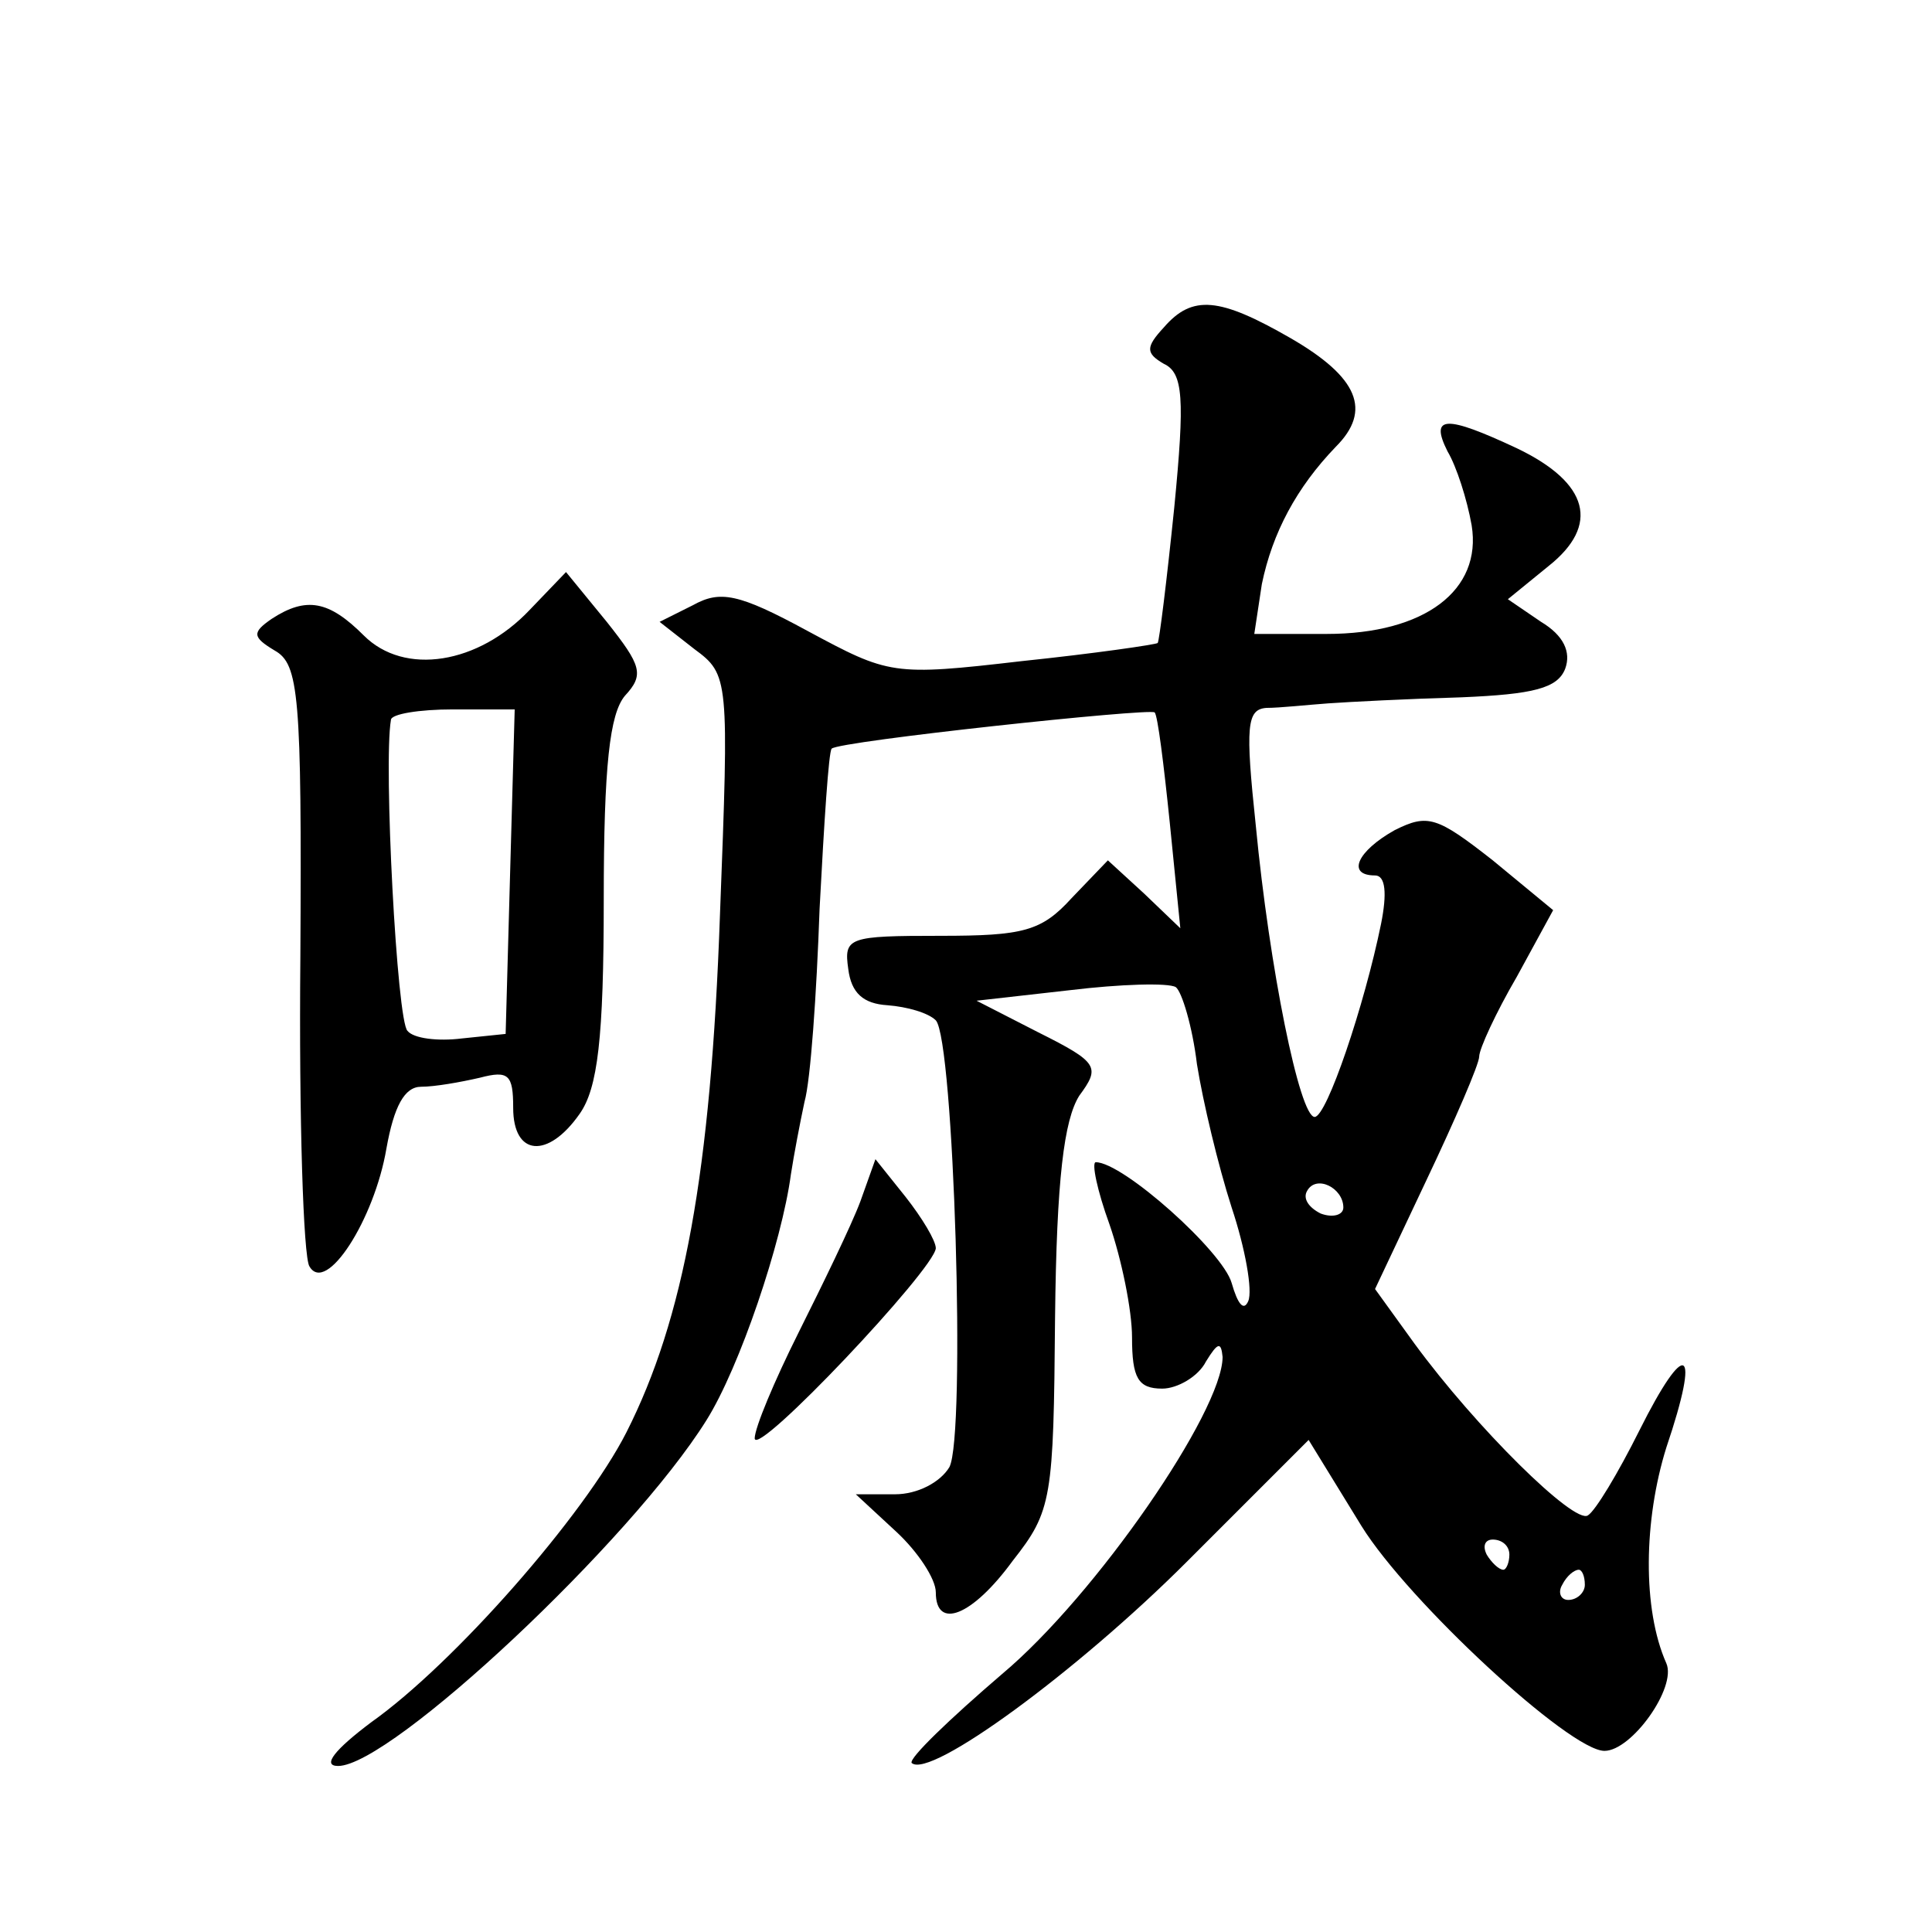
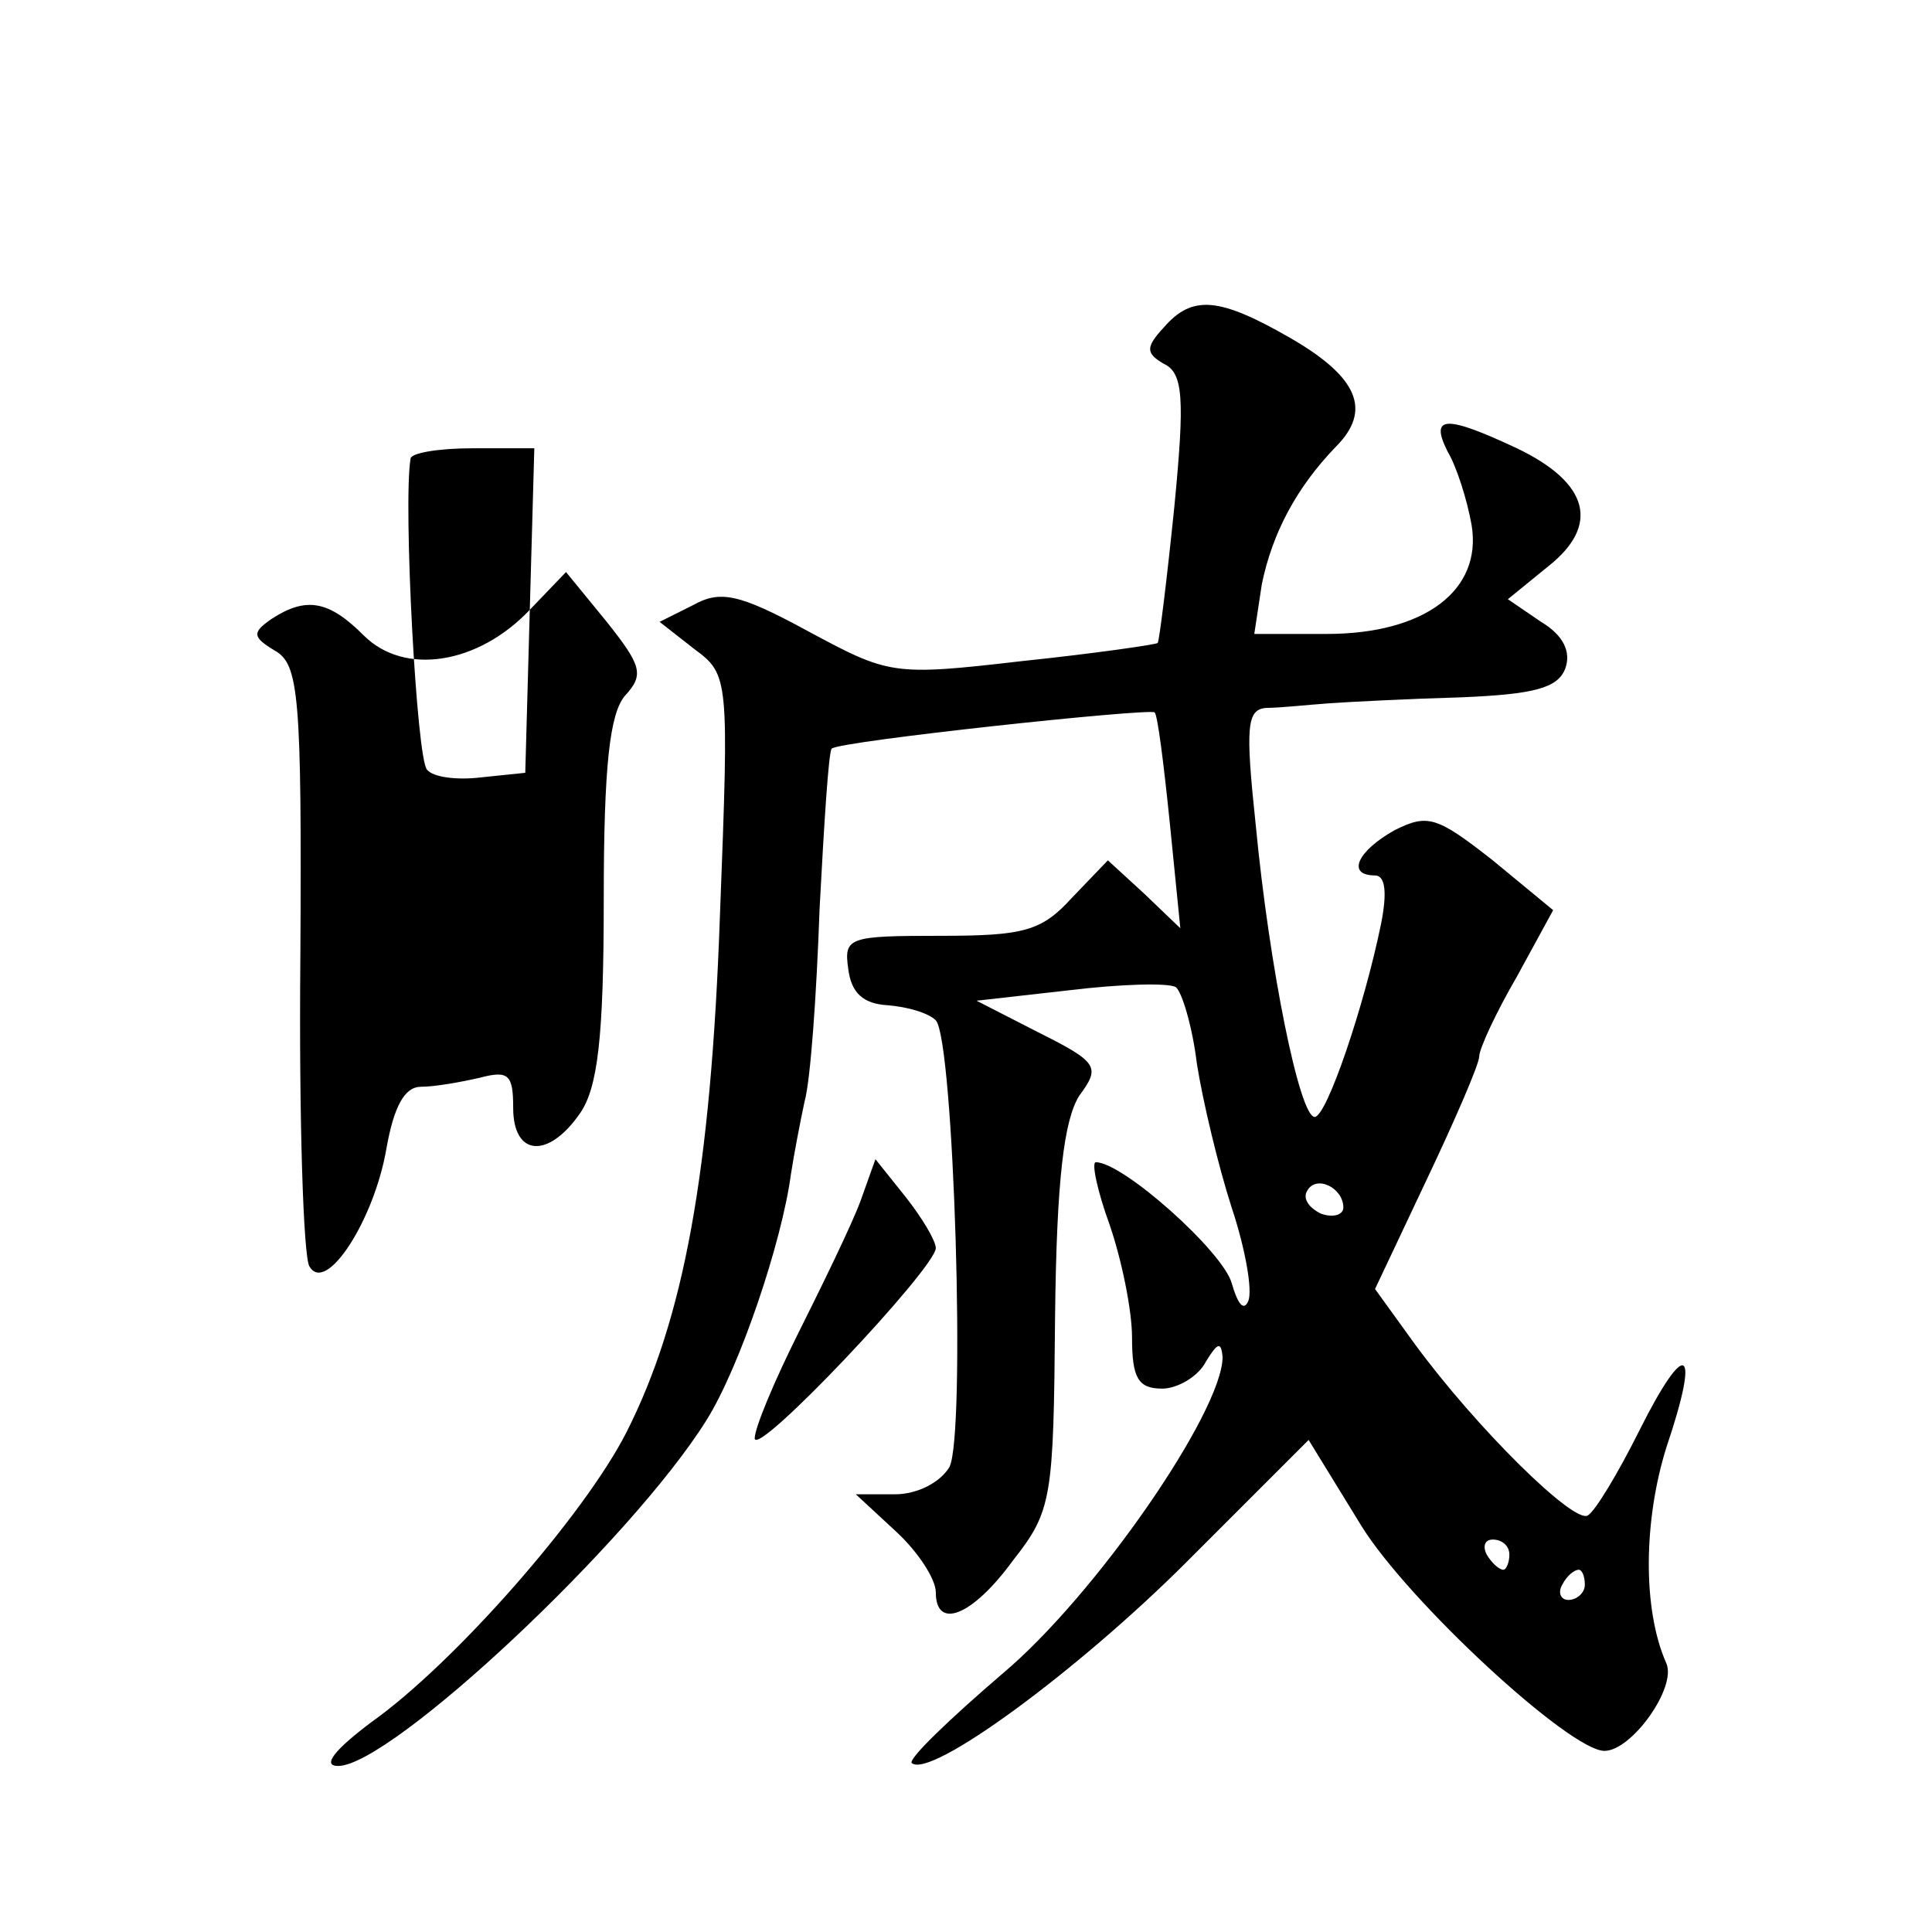
<svg xmlns="http://www.w3.org/2000/svg" version="1.0" width="128pt" height="128pt" viewBox="0 0 128 128" preserveAspectRatio="xMidYMid meet">
  <g transform="translate(0,128) scale(0.1,-0.1)" fill="#0" stroke="none">
-     <path d="M771 1063 c-12 -13 -12 -17 0 -24 13 -6 14 -23 7 -95 -5 -49 -10 -89 -11 -90 -1 -1 -42 -7 -90 -12 -86 -10 -88 -9 -142 20 -46 25 -58 27 -76 17 l-22 -11 23 -18 c23 -17 23 -19 17 -176 -6 -171 -24 -268 -62 -343 -28 -55 -114 -153 -169 -192 -24 -18 -33 -29 -22 -29 35 0 194 149 244 229 22 35 50 118 56 163 2 13 6 34 9 48 4 14 8 71 10 128 3 57 6 104 8 106 5 5 211 27 214 24 2 -2 6 -34 10 -73 l7 -70 -24 23 -24 22 -24 -25 c-20 -22 -32 -25 -87 -25 -61 0 -64 -1 -61 -22 2 -16 10 -23 26 -24 13 -1 27 -5 32 -10 12 -13 20 -275 9 -296 -6 -10 -21 -18 -36 -18 l-26 0 27 -25 c14 -13 26 -31 26 -40 0 -25 24 -16 51 21 26 33 27 41 28 161 1 92 6 131 16 147 14 19 13 22 -27 42 l-41 21 62 7 c33 4 65 5 70 2 4 -3 11 -26 14 -51 4 -25 14 -67 23 -95 9 -27 14 -55 11 -62 -3 -7 -7 -2 -11 12 -6 21 -72 80 -90 80 -3 0 1 -19 9 -41 8 -23 15 -57 15 -75 0 -27 4 -34 20 -34 10 0 24 8 29 18 8 13 10 13 11 3 0 -36 -84 -158 -146 -210 -35 -30 -62 -56 -60 -59 12 -11 110 61 182 133 l81 81 35 -57 c31 -50 138 -149 161 -149 18 0 48 42 41 58 -16 36 -15 95 0 143 23 68 13 73 -18 11 -14 -28 -29 -53 -34 -56 -9 -6 -74 58 -115 114 l-26 36 34 72 c19 40 35 77 35 82 0 5 11 29 25 53 l24 44 -40 33 c-37 29 -43 31 -65 20 -25 -14 -32 -30 -13 -30 7 0 8 -12 4 -32 -11 -54 -36 -128 -44 -128 -10 0 -30 99 -39 193 -7 66 -6 77 7 78 9 0 27 2 41 3 14 1 53 3 88 4 48 2 64 6 69 19 4 11 -1 22 -16 31 l-22 15 27 22 c34 27 27 55 -21 78 -47 22 -58 22 -46 -2 6 -10 13 -32 16 -49 7 -43 -31 -72 -96 -72 l-48 0 5 33 c7 34 23 64 49 91 24 24 15 46 -30 72 -47 27 -65 29 -84 7z m119 -583 c0 -5 -7 -7 -15 -4 -8 4 -12 10 -9 15 6 11 24 2 24 -11z m110 -230 c0 -5 -2 -10 -4 -10 -3 0 -8 5 -11 10 -3 6 -1 10 4 10 6 0 11 -4 11 -10z m50 -20 c0 -5 -5 -10 -11 -10 -5 0 -7 5 -4 10 3 6 8 10 11 10 2 0 4 -4 4 -10z M351 876 c-34 -36 -83 -44 -110 -17 -23 23 -38 26 -61 11 -13 -9 -13 -12 2 -21 16 -9 18 -29 17 -203 -1 -107 2 -199 6 -205 11 -19 43 31 51 78 5 28 12 41 23 41 9 0 26 3 39 6 19 5 22 2 22 -20 0 -32 23 -34 44 -4 12 17 16 50 16 142 0 89 4 123 14 135 13 14 11 20 -12 49 l-27 33 -24 -25z m-13 -173 l-3 -108 -29 -3 c-16 -2 -32 0 -36 5 -7 6 -16 177 -11 206 0 4 19 7 41 7 l41 0 -3 -107z M570 484 c-6 -16 -25 -55 -41 -87 -16 -32 -29 -63 -29 -70 1 -13 119 112 120 126 0 5 -9 20 -20 34 l-20 25 -10 -28z" />
+     <path d="M771 1063 c-12 -13 -12 -17 0 -24 13 -6 14 -23 7 -95 -5 -49 -10 -89 -11 -90 -1 -1 -42 -7 -90 -12 -86 -10 -88 -9 -142 20 -46 25 -58 27 -76 17 l-22 -11 23 -18 c23 -17 23 -19 17 -176 -6 -171 -24 -268 -62 -343 -28 -55 -114 -153 -169 -192 -24 -18 -33 -29 -22 -29 35 0 194 149 244 229 22 35 50 118 56 163 2 13 6 34 9 48 4 14 8 71 10 128 3 57 6 104 8 106 5 5 211 27 214 24 2 -2 6 -34 10 -73 l7 -70 -24 23 -24 22 -24 -25 c-20 -22 -32 -25 -87 -25 -61 0 -64 -1 -61 -22 2 -16 10 -23 26 -24 13 -1 27 -5 32 -10 12 -13 20 -275 9 -296 -6 -10 -21 -18 -36 -18 l-26 0 27 -25 c14 -13 26 -31 26 -40 0 -25 24 -16 51 21 26 33 27 41 28 161 1 92 6 131 16 147 14 19 13 22 -27 42 l-41 21 62 7 c33 4 65 5 70 2 4 -3 11 -26 14 -51 4 -25 14 -67 23 -95 9 -27 14 -55 11 -62 -3 -7 -7 -2 -11 12 -6 21 -72 80 -90 80 -3 0 1 -19 9 -41 8 -23 15 -57 15 -75 0 -27 4 -34 20 -34 10 0 24 8 29 18 8 13 10 13 11 3 0 -36 -84 -158 -146 -210 -35 -30 -62 -56 -60 -59 12 -11 110 61 182 133 l81 81 35 -57 c31 -50 138 -149 161 -149 18 0 48 42 41 58 -16 36 -15 95 0 143 23 68 13 73 -18 11 -14 -28 -29 -53 -34 -56 -9 -6 -74 58 -115 114 l-26 36 34 72 c19 40 35 77 35 82 0 5 11 29 25 53 l24 44 -40 33 c-37 29 -43 31 -65 20 -25 -14 -32 -30 -13 -30 7 0 8 -12 4 -32 -11 -54 -36 -128 -44 -128 -10 0 -30 99 -39 193 -7 66 -6 77 7 78 9 0 27 2 41 3 14 1 53 3 88 4 48 2 64 6 69 19 4 11 -1 22 -16 31 l-22 15 27 22 c34 27 27 55 -21 78 -47 22 -58 22 -46 -2 6 -10 13 -32 16 -49 7 -43 -31 -72 -96 -72 l-48 0 5 33 c7 34 23 64 49 91 24 24 15 46 -30 72 -47 27 -65 29 -84 7z m119 -583 c0 -5 -7 -7 -15 -4 -8 4 -12 10 -9 15 6 11 24 2 24 -11z m110 -230 c0 -5 -2 -10 -4 -10 -3 0 -8 5 -11 10 -3 6 -1 10 4 10 6 0 11 -4 11 -10z m50 -20 c0 -5 -5 -10 -11 -10 -5 0 -7 5 -4 10 3 6 8 10 11 10 2 0 4 -4 4 -10z M351 876 c-34 -36 -83 -44 -110 -17 -23 23 -38 26 -61 11 -13 -9 -13 -12 2 -21 16 -9 18 -29 17 -203 -1 -107 2 -199 6 -205 11 -19 43 31 51 78 5 28 12 41 23 41 9 0 26 3 39 6 19 5 22 2 22 -20 0 -32 23 -34 44 -4 12 17 16 50 16 142 0 89 4 123 14 135 13 14 11 20 -12 49 l-27 33 -24 -25z l-3 -108 -29 -3 c-16 -2 -32 0 -36 5 -7 6 -16 177 -11 206 0 4 19 7 41 7 l41 0 -3 -107z M570 484 c-6 -16 -25 -55 -41 -87 -16 -32 -29 -63 -29 -70 1 -13 119 112 120 126 0 5 -9 20 -20 34 l-20 25 -10 -28z" />
  </g>
</svg>